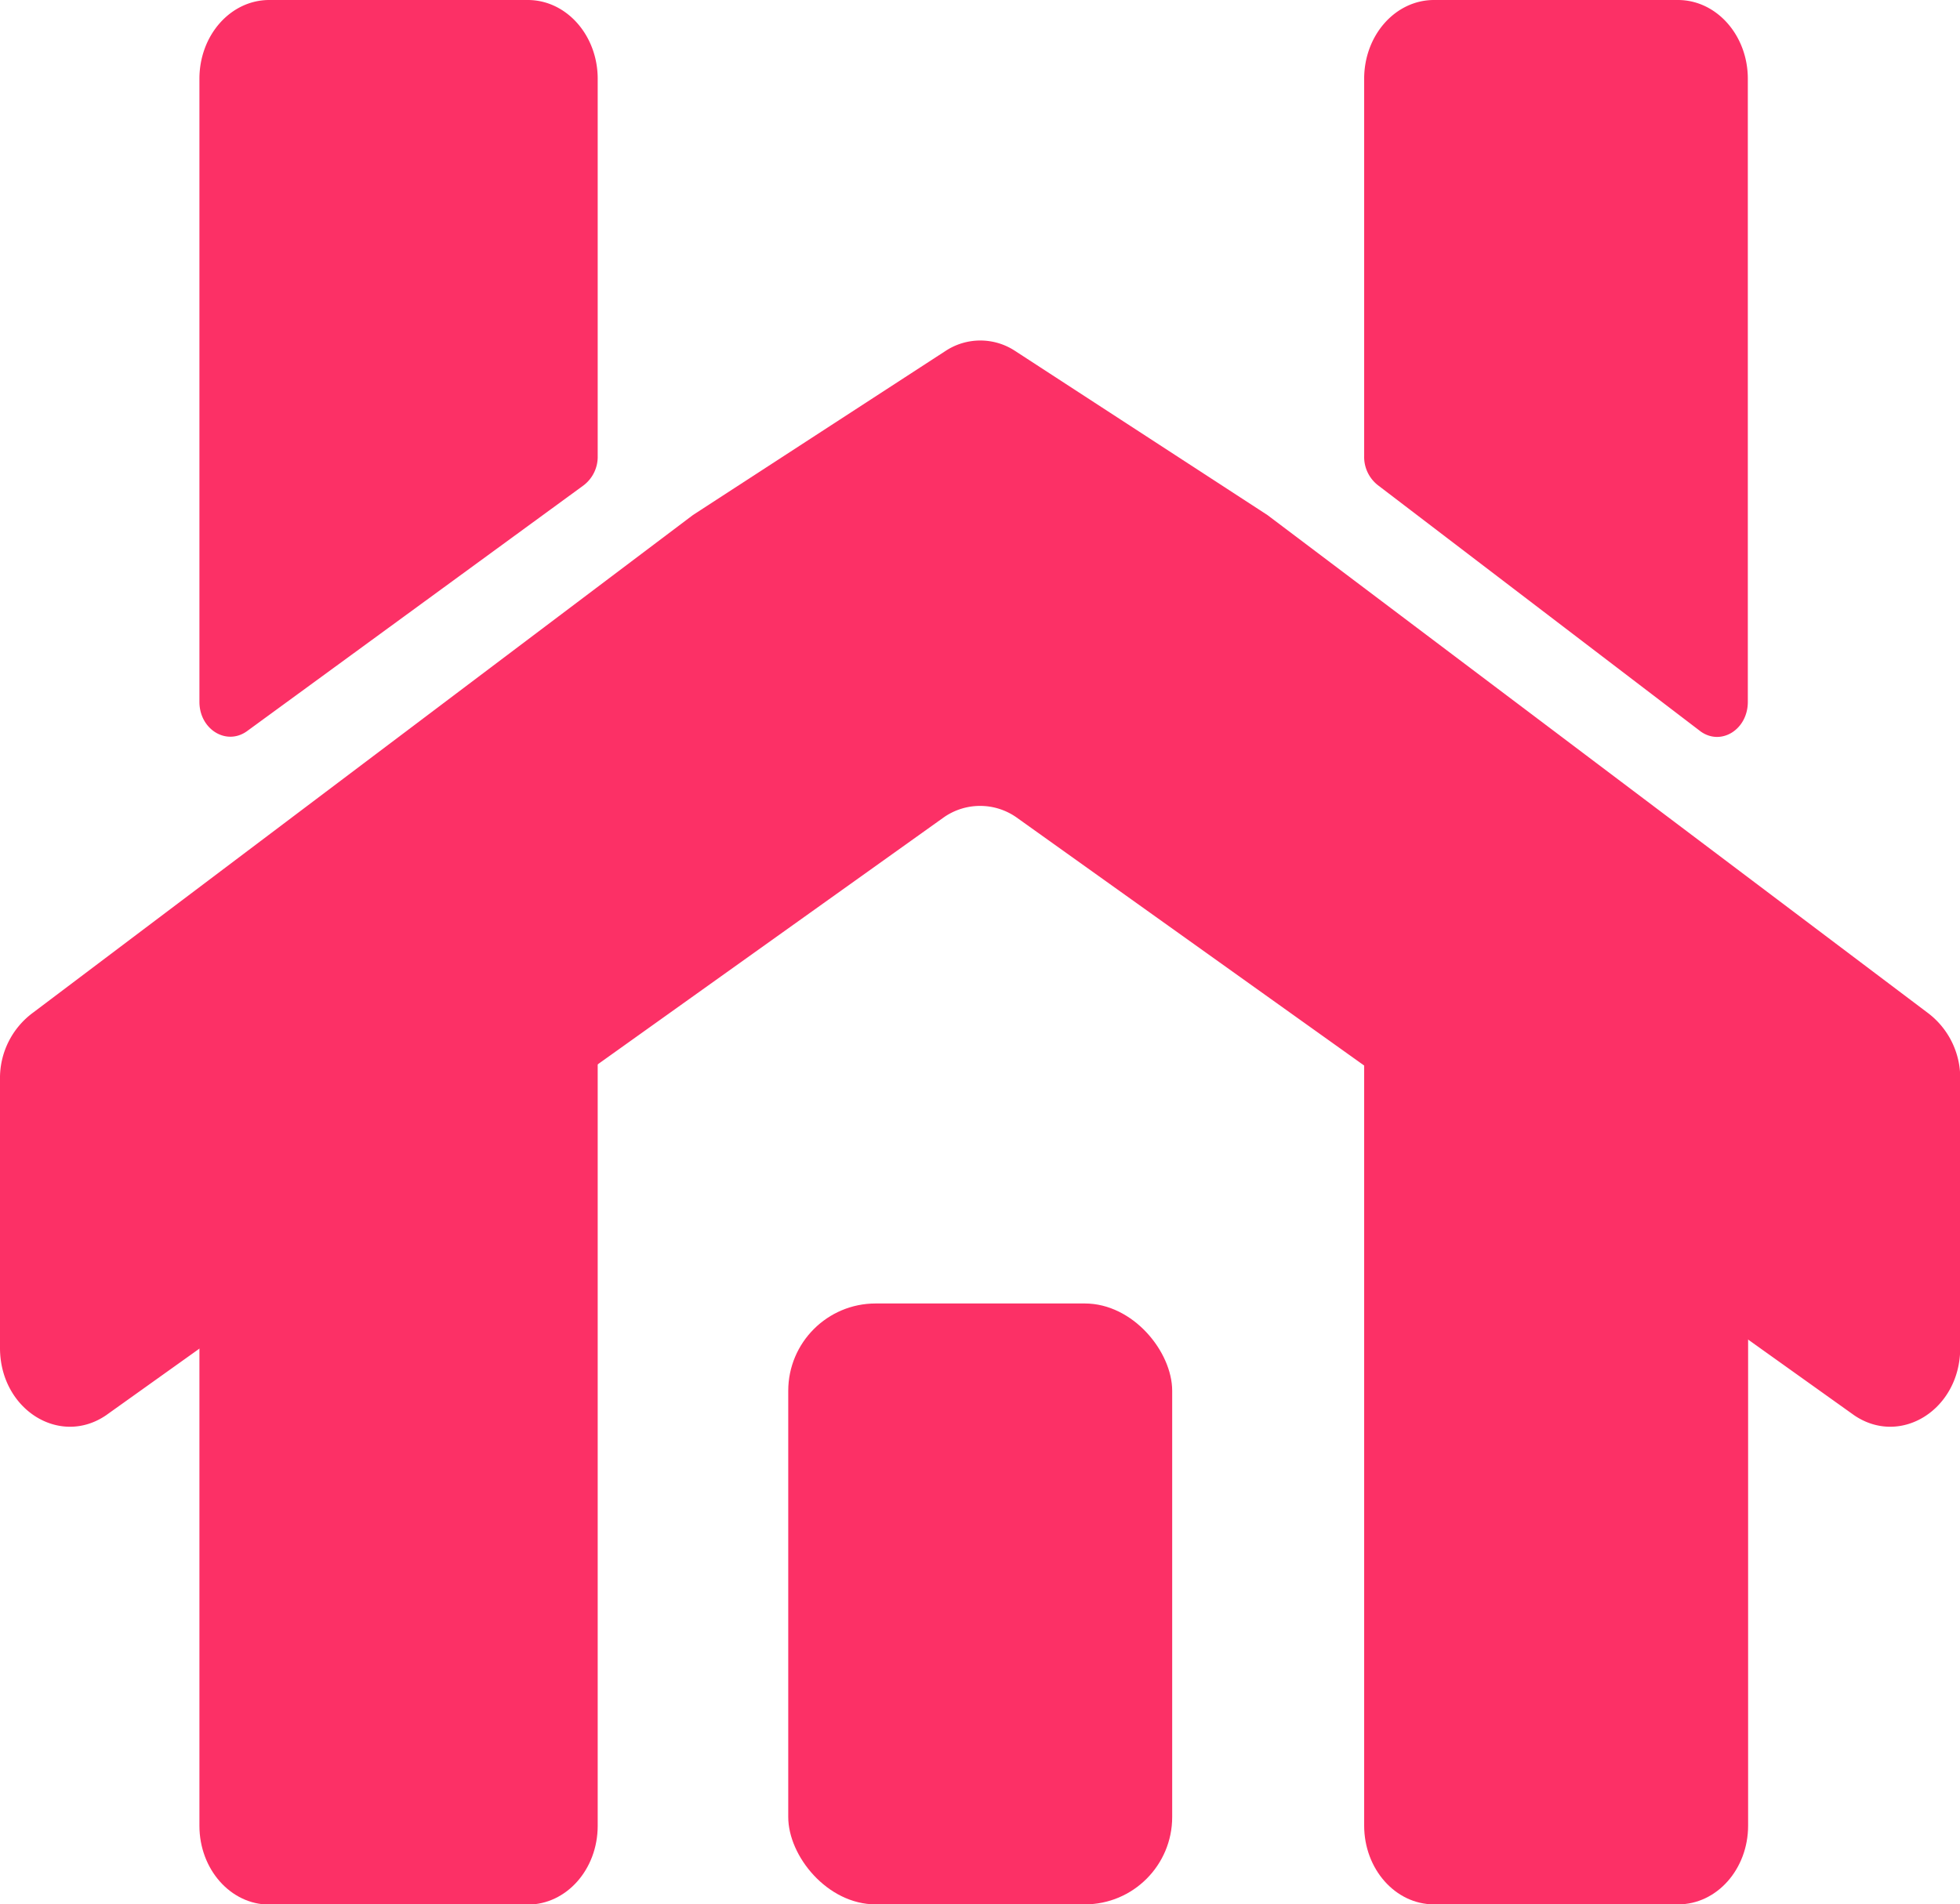
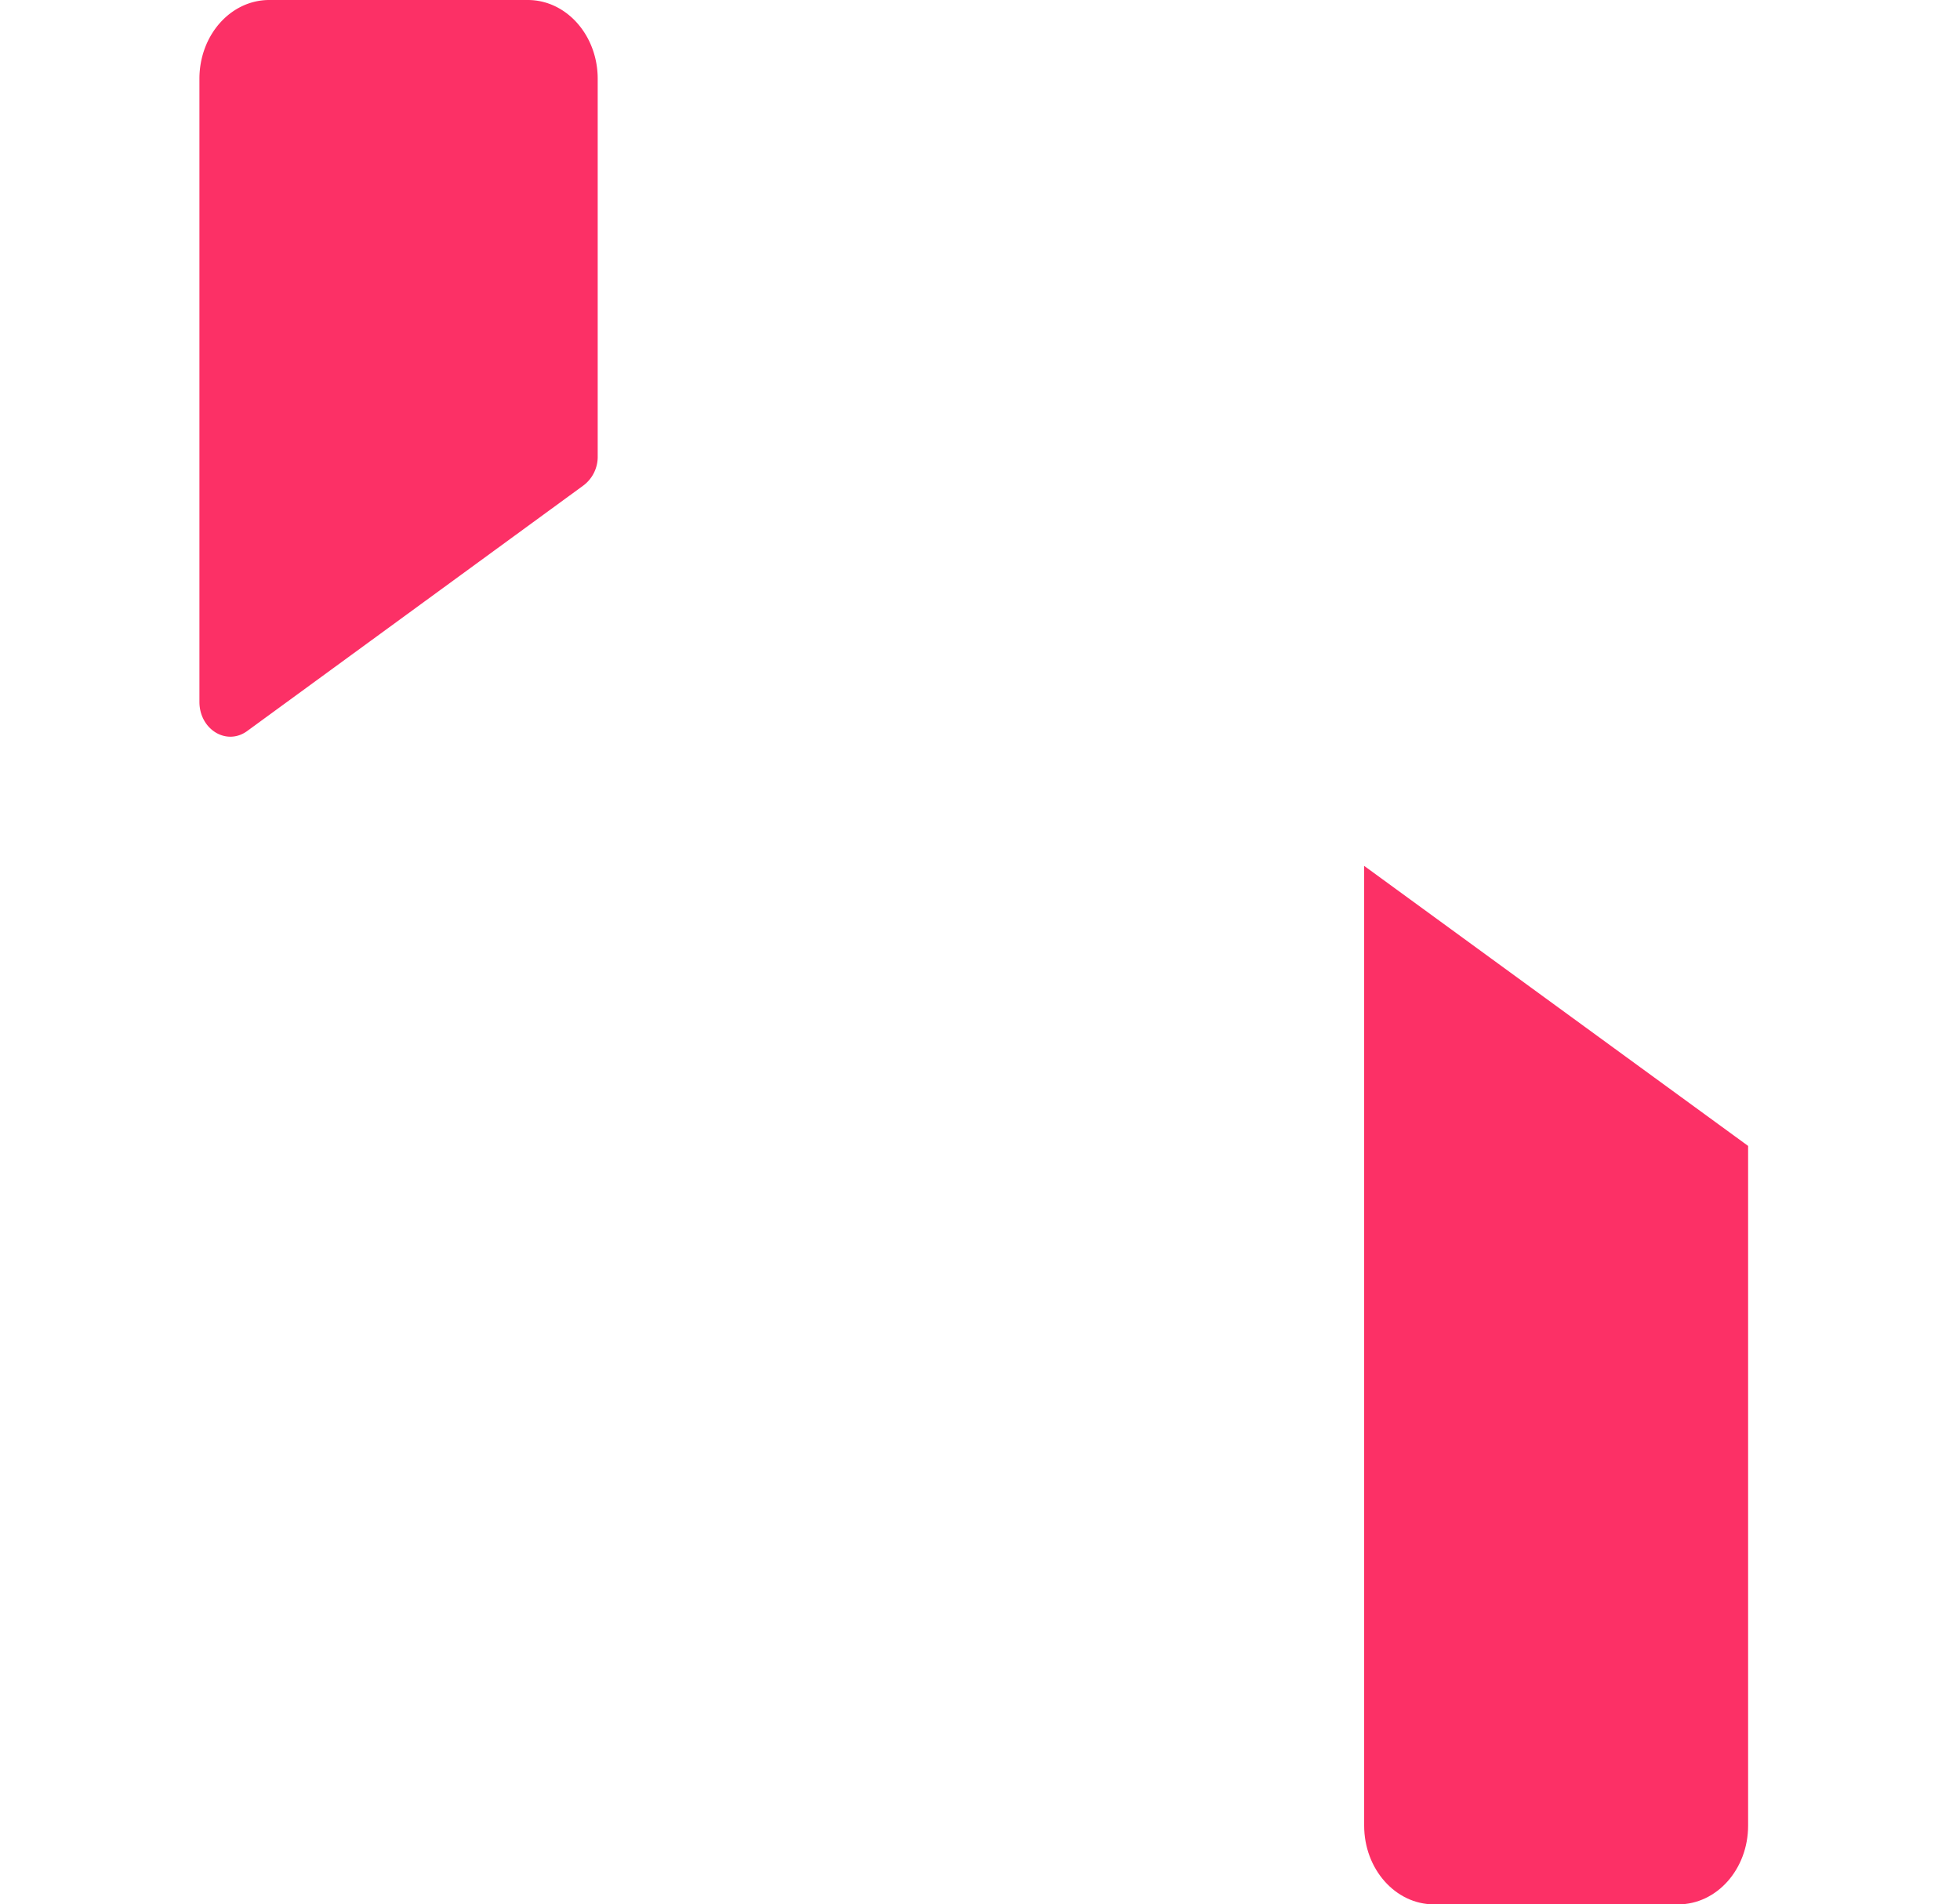
<svg xmlns="http://www.w3.org/2000/svg" viewBox="0 0 273.62 265.9">
  <defs>
    <style>.cls-1{fill:#fc3066;}</style>
  </defs>
  <g id="Layer_2" data-name="Layer 2">
    <g id="icon">
-       <rect class="cls-1" x="110.04" y="182" width="53.6" height="83.9" rx="12.2" />
-       <path class="cls-1" d="M244,98V11c0-6.07-4.37-11-9.76-11H200.19c-5.39,0-9.75,4.91-9.75,11V63.69a5,5,0,0,0,2,4.12l45,34.34C240.31,104.17,244,101.84,244,98Z" />
      <path class="cls-1" d="M190.44,120.9v134c0,6.07,4.36,11,9.75,11h34.09c5.39,0,9.76-4.91,9.76-11V160Z" />
      <path class="cls-1" d="M83.44,63.68V11c0-6.07-4.37-11-9.76-11H37.59c-5.39,0-9.75,4.91-9.75,11V98c0,3.81,3.72,6.14,6.6,4.12l47-34.33A5,5,0,0,0,83.44,63.68Z" />
-       <path class="cls-1" d="M27.84,159.93v95c0,6.07,4.36,11,9.75,11H73.68c5.39,0,9.76-4.91,9.76-11v-134Z" />
-       <path class="cls-1" d="M176.93,71.91,141.71,49A8.82,8.82,0,0,0,132,49L96.74,71.91,4.63,141.38A11.33,11.33,0,0,0,0,150.69l0,37.52c0,8.55,8.29,13.82,14.79,9.41l117-83.52a8.84,8.84,0,0,1,10.07,0l117,83.52c6.5,4.41,14.8-.86,14.79-9.41l0-37.52a11.35,11.35,0,0,0-4.59-9.31Z" />
    </g>
  </g>
</svg>